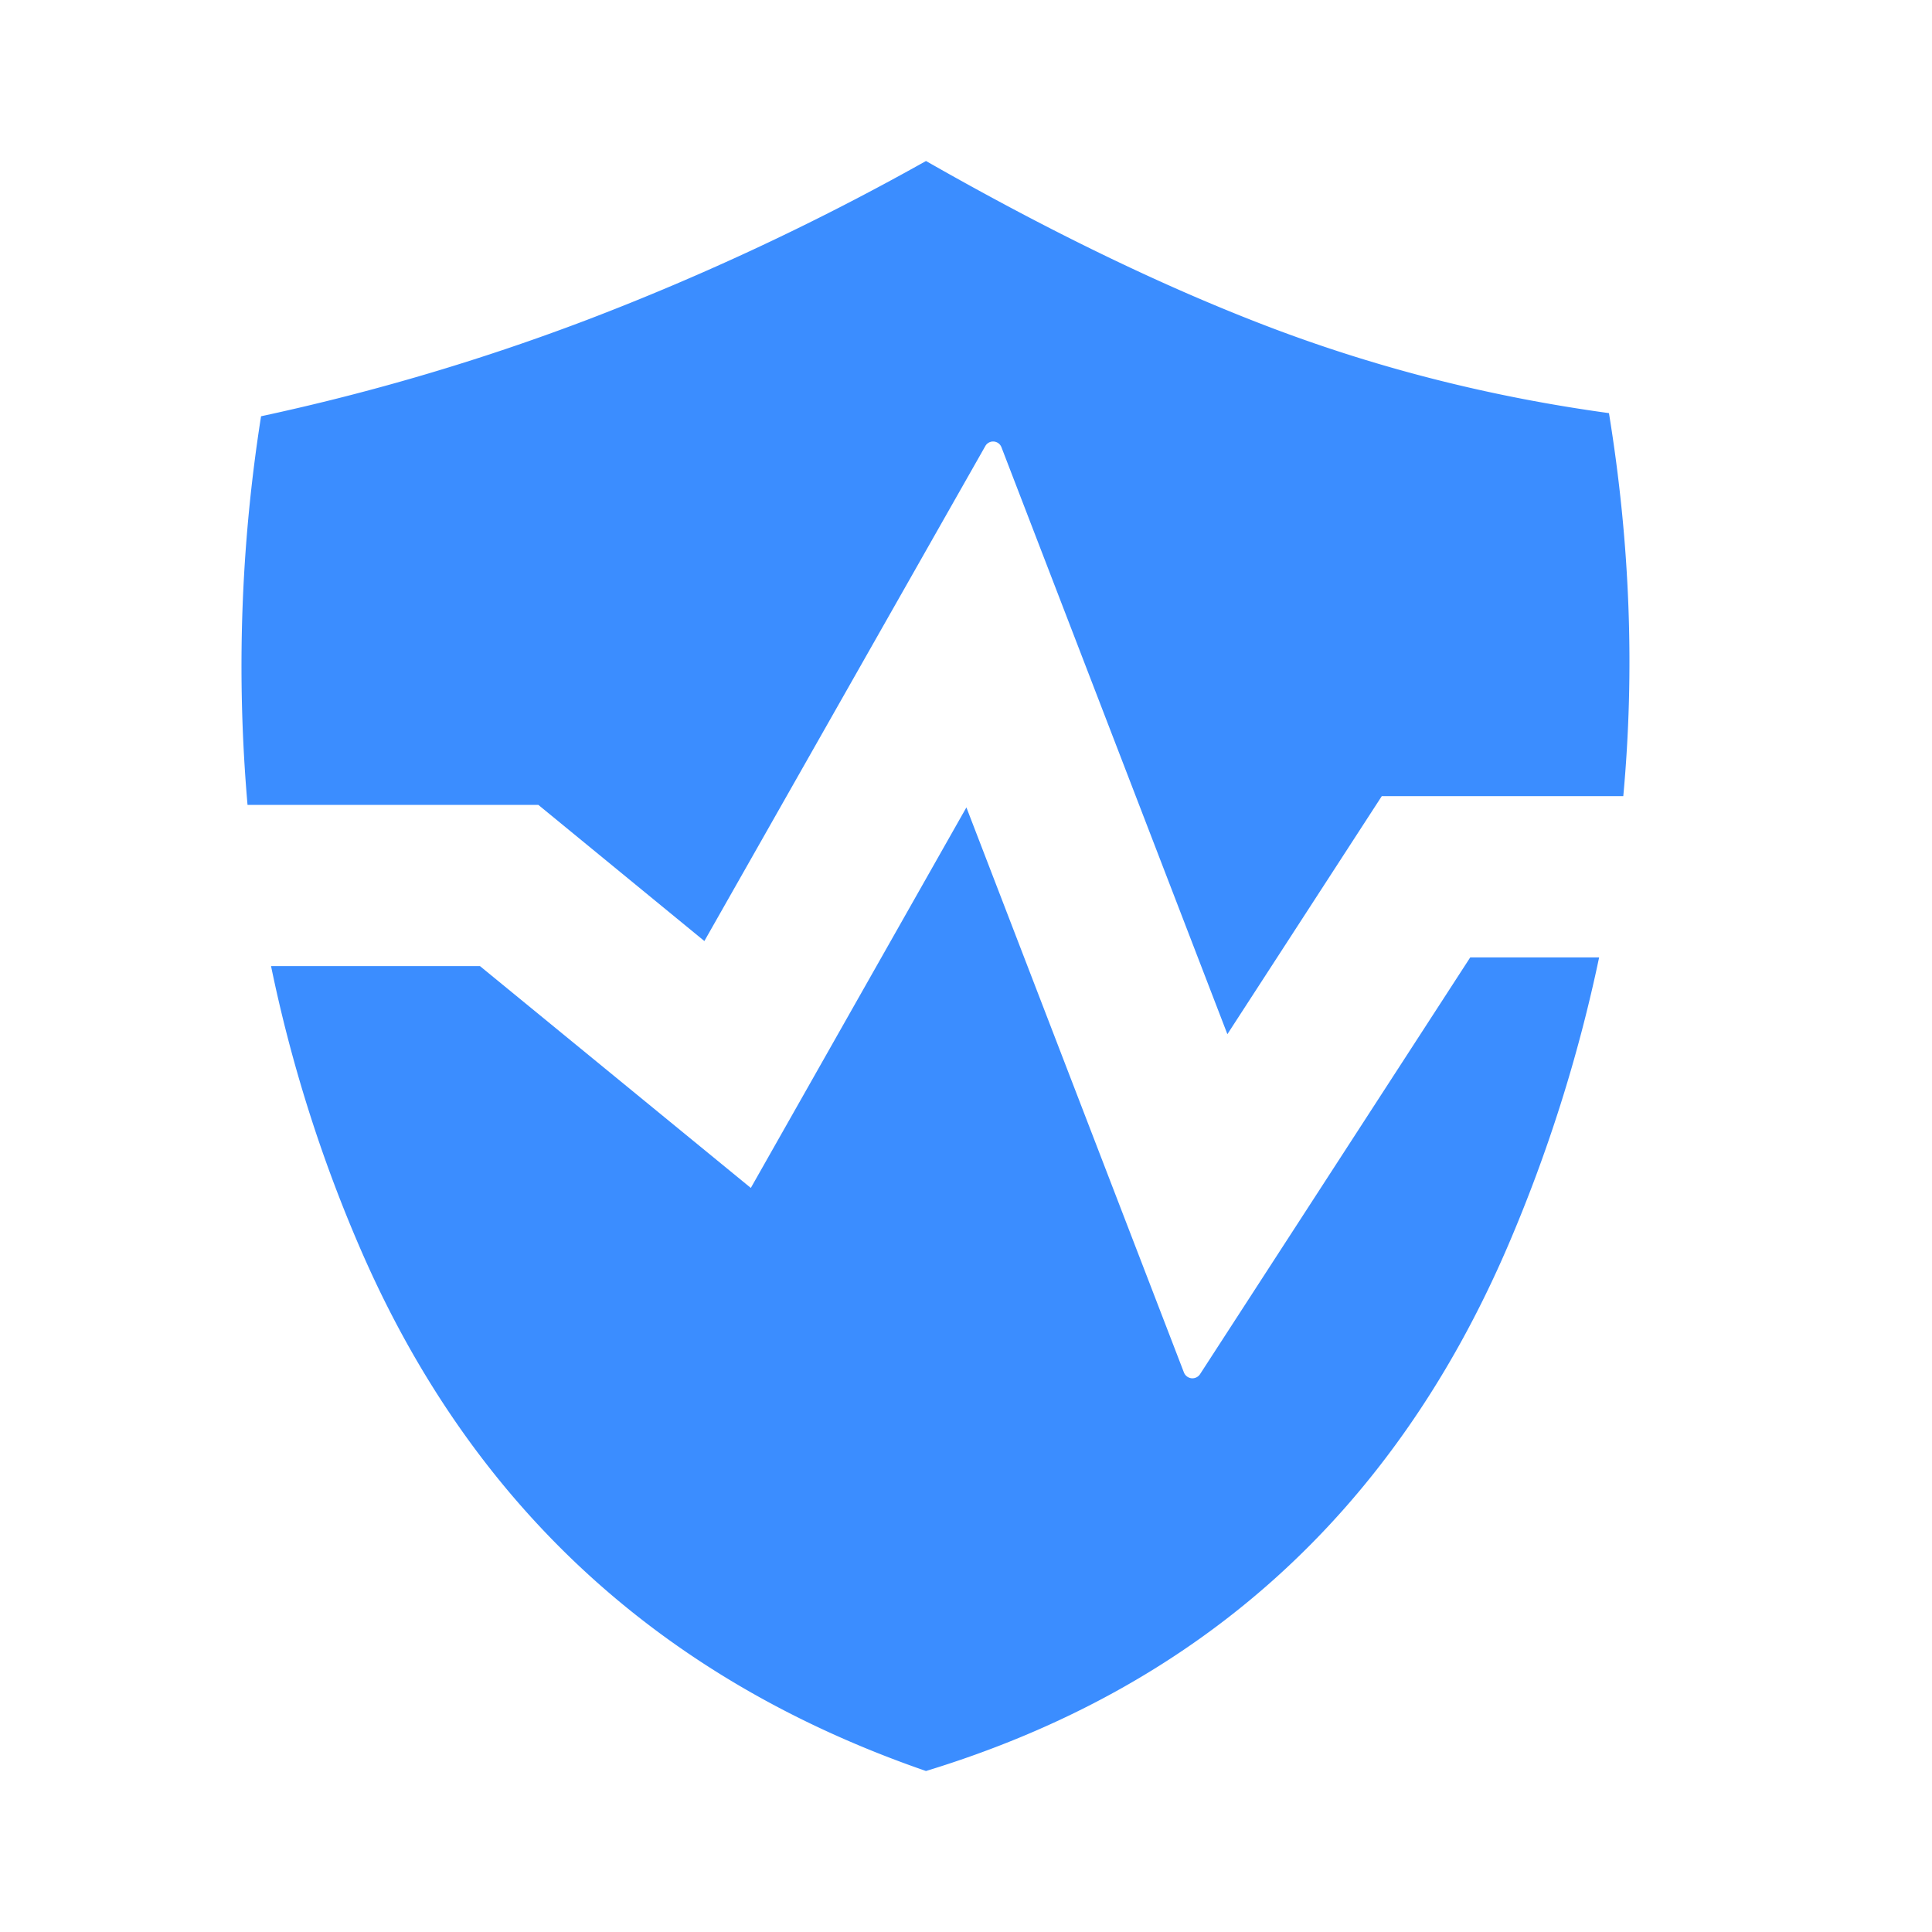
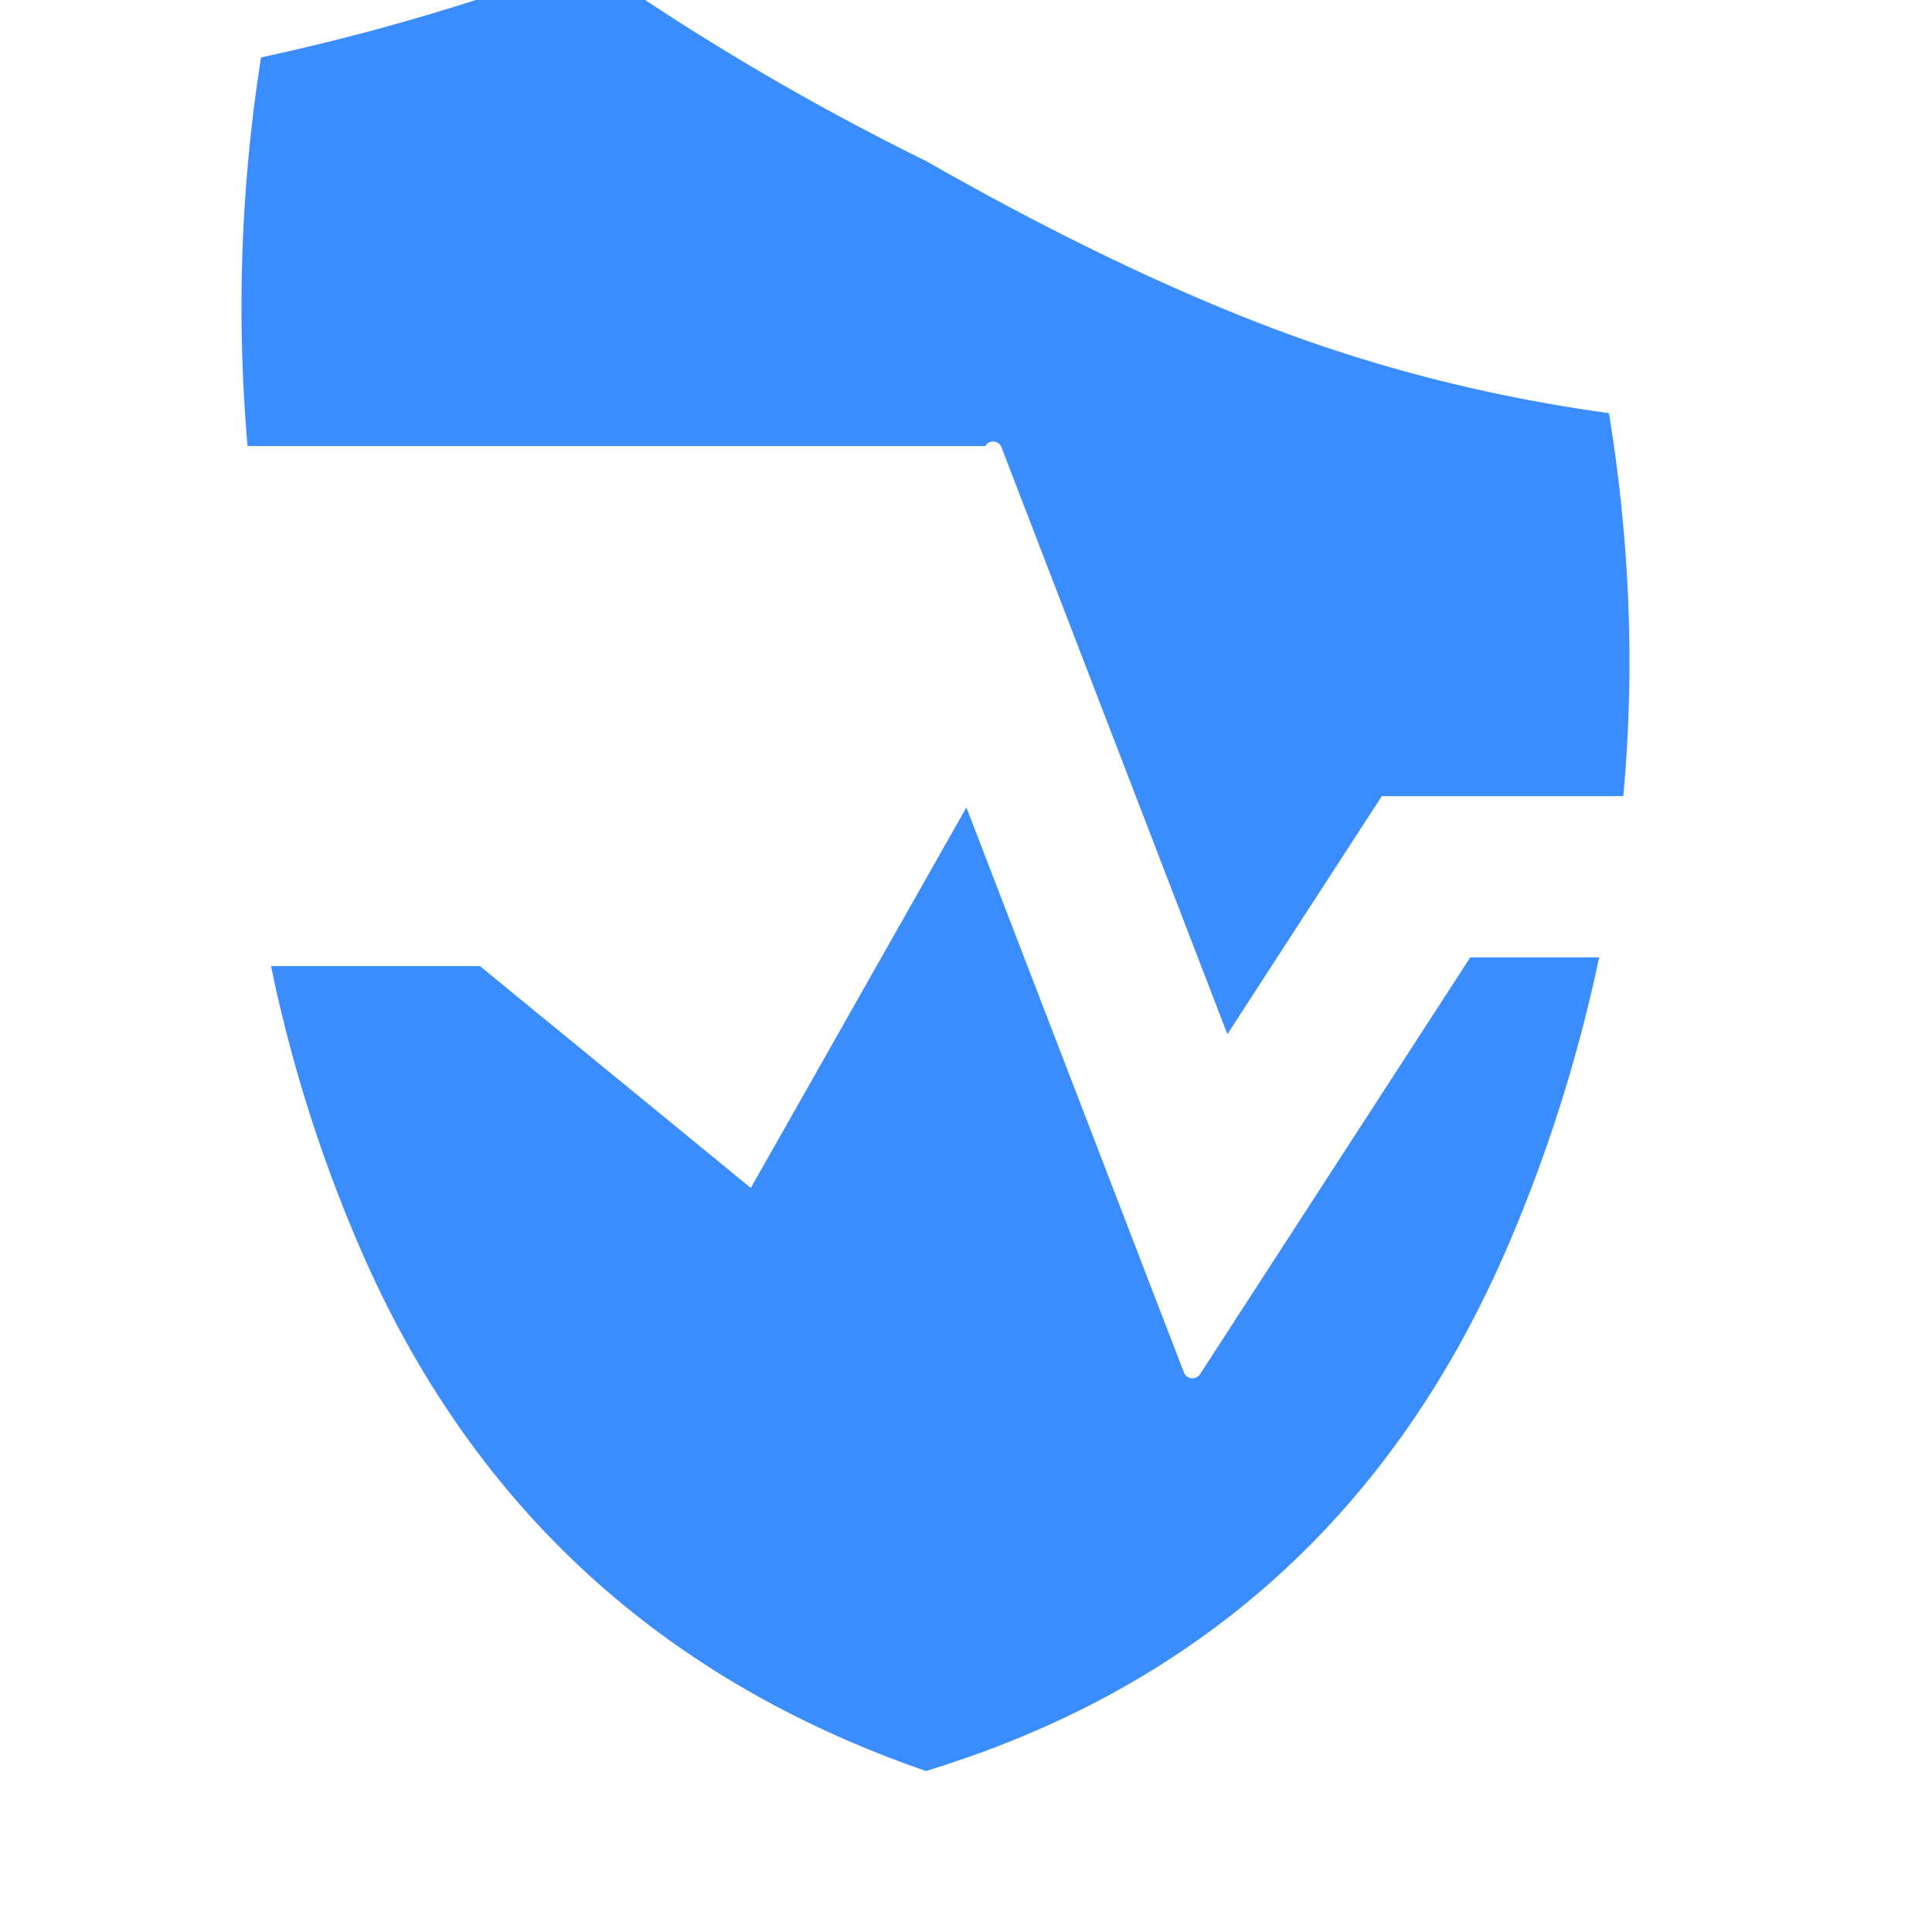
<svg xmlns="http://www.w3.org/2000/svg" t="1761655302634" class="icon" viewBox="0 0 1024 1024" version="1.1" p-id="13057" width="200" height="200">
-   <path d="M254.379 512.043l143.573 117.589 114.261-201.685 115.285 299.477a4.907 4.907 0 0 0 3.925 3.072 4.864 4.864 0 0 0 4.608-2.133l143.232-220.928h68.309a809.173 809.173 0 0 1-48.384 153.003c-60.757 141.269-163.584 234.027-308.395 278.229-141.653-48.939-241.792-141.781-300.501-278.443a765.312 765.312 0 0 1-46.635-148.181h110.72zM490.795 85.333c66.987 38.229 128.683 67.925 185.088 89.173 56.405 21.205 115.328 36.011 176.896 44.459 11.221 68.864 13.739 136.533 7.595 203.008h-128l-81.835 126.165-119.765-311.125a4.736 4.736 0 0 0-8.533-0.597L373.333 498.773 285.355 426.624H131.2a849.365 849.365 0 0 1 7.168-205.995 1189.973 1189.973 0 0 0 173.056-51.2A1351.339 1351.339 0 0 0 490.795 85.333z" fill="#3B8DFF" p-id="13058" />
+   <path d="M254.379 512.043l143.573 117.589 114.261-201.685 115.285 299.477a4.907 4.907 0 0 0 3.925 3.072 4.864 4.864 0 0 0 4.608-2.133l143.232-220.928h68.309a809.173 809.173 0 0 1-48.384 153.003c-60.757 141.269-163.584 234.027-308.395 278.229-141.653-48.939-241.792-141.781-300.501-278.443a765.312 765.312 0 0 1-46.635-148.181h110.72zM490.795 85.333c66.987 38.229 128.683 67.925 185.088 89.173 56.405 21.205 115.328 36.011 176.896 44.459 11.221 68.864 13.739 136.533 7.595 203.008h-128l-81.835 126.165-119.765-311.125a4.736 4.736 0 0 0-8.533-0.597H131.2a849.365 849.365 0 0 1 7.168-205.995 1189.973 1189.973 0 0 0 173.056-51.2A1351.339 1351.339 0 0 0 490.795 85.333z" fill="#3B8DFF" p-id="13058" />
</svg>